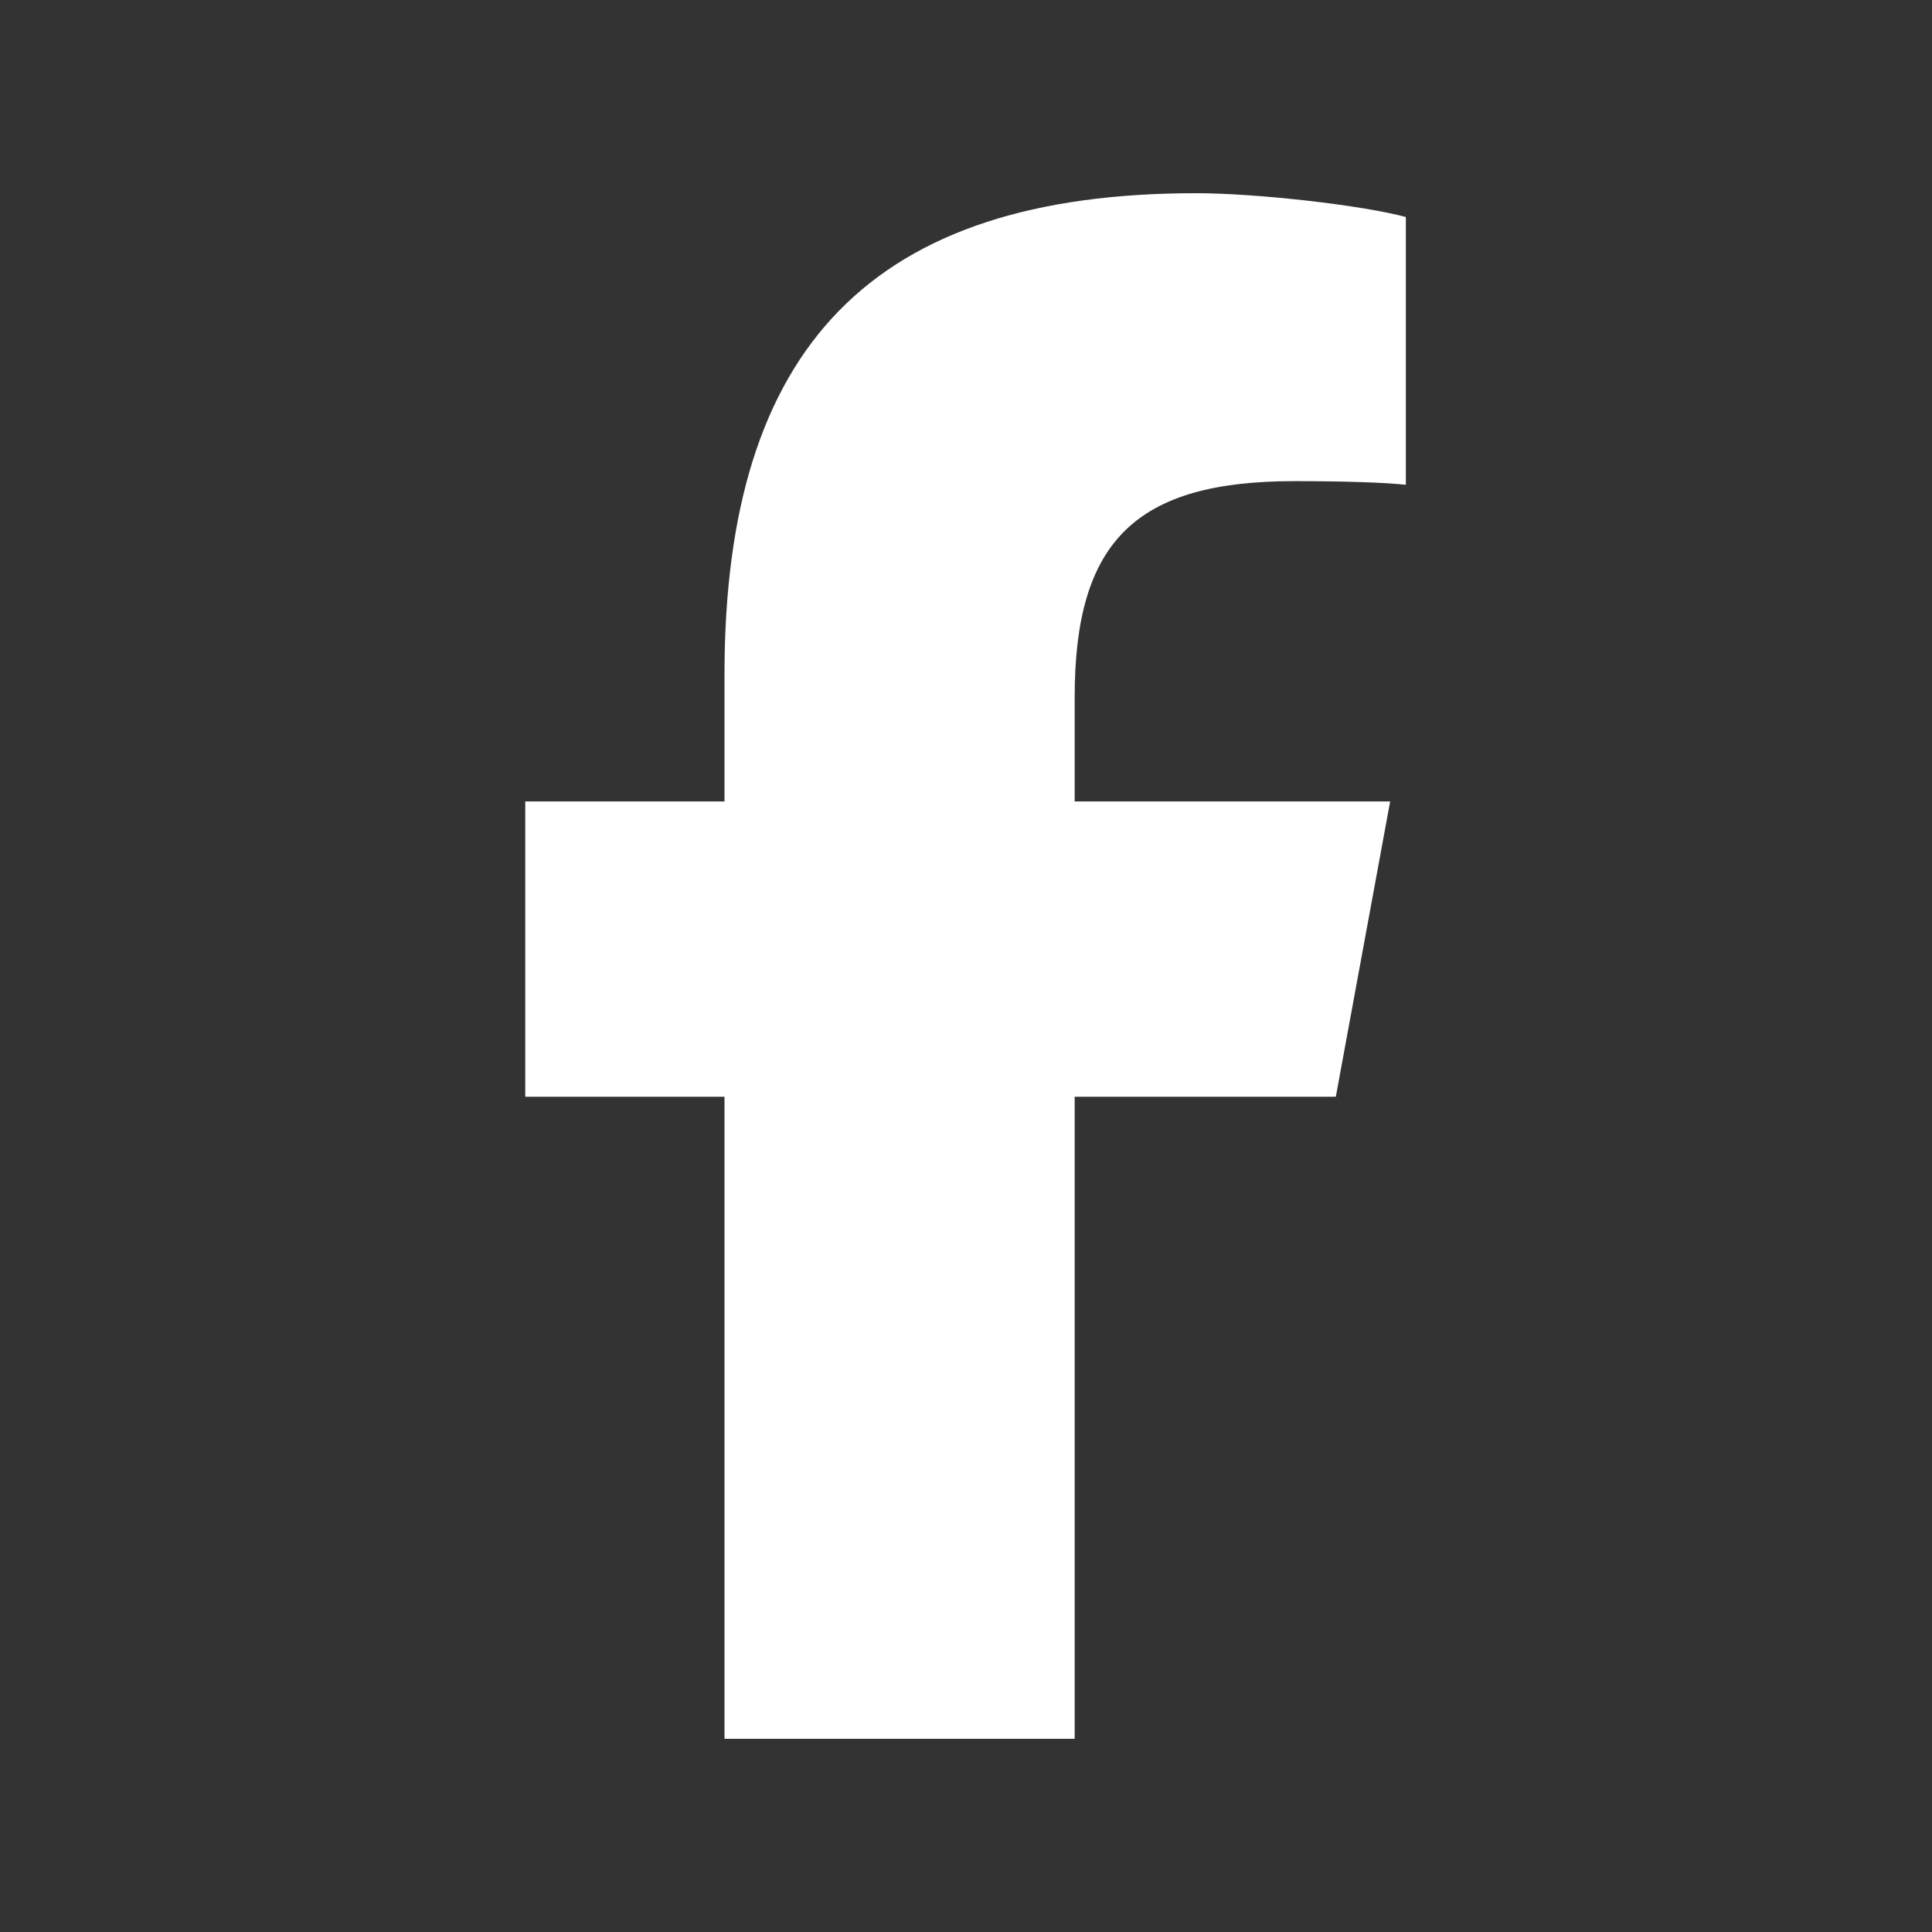
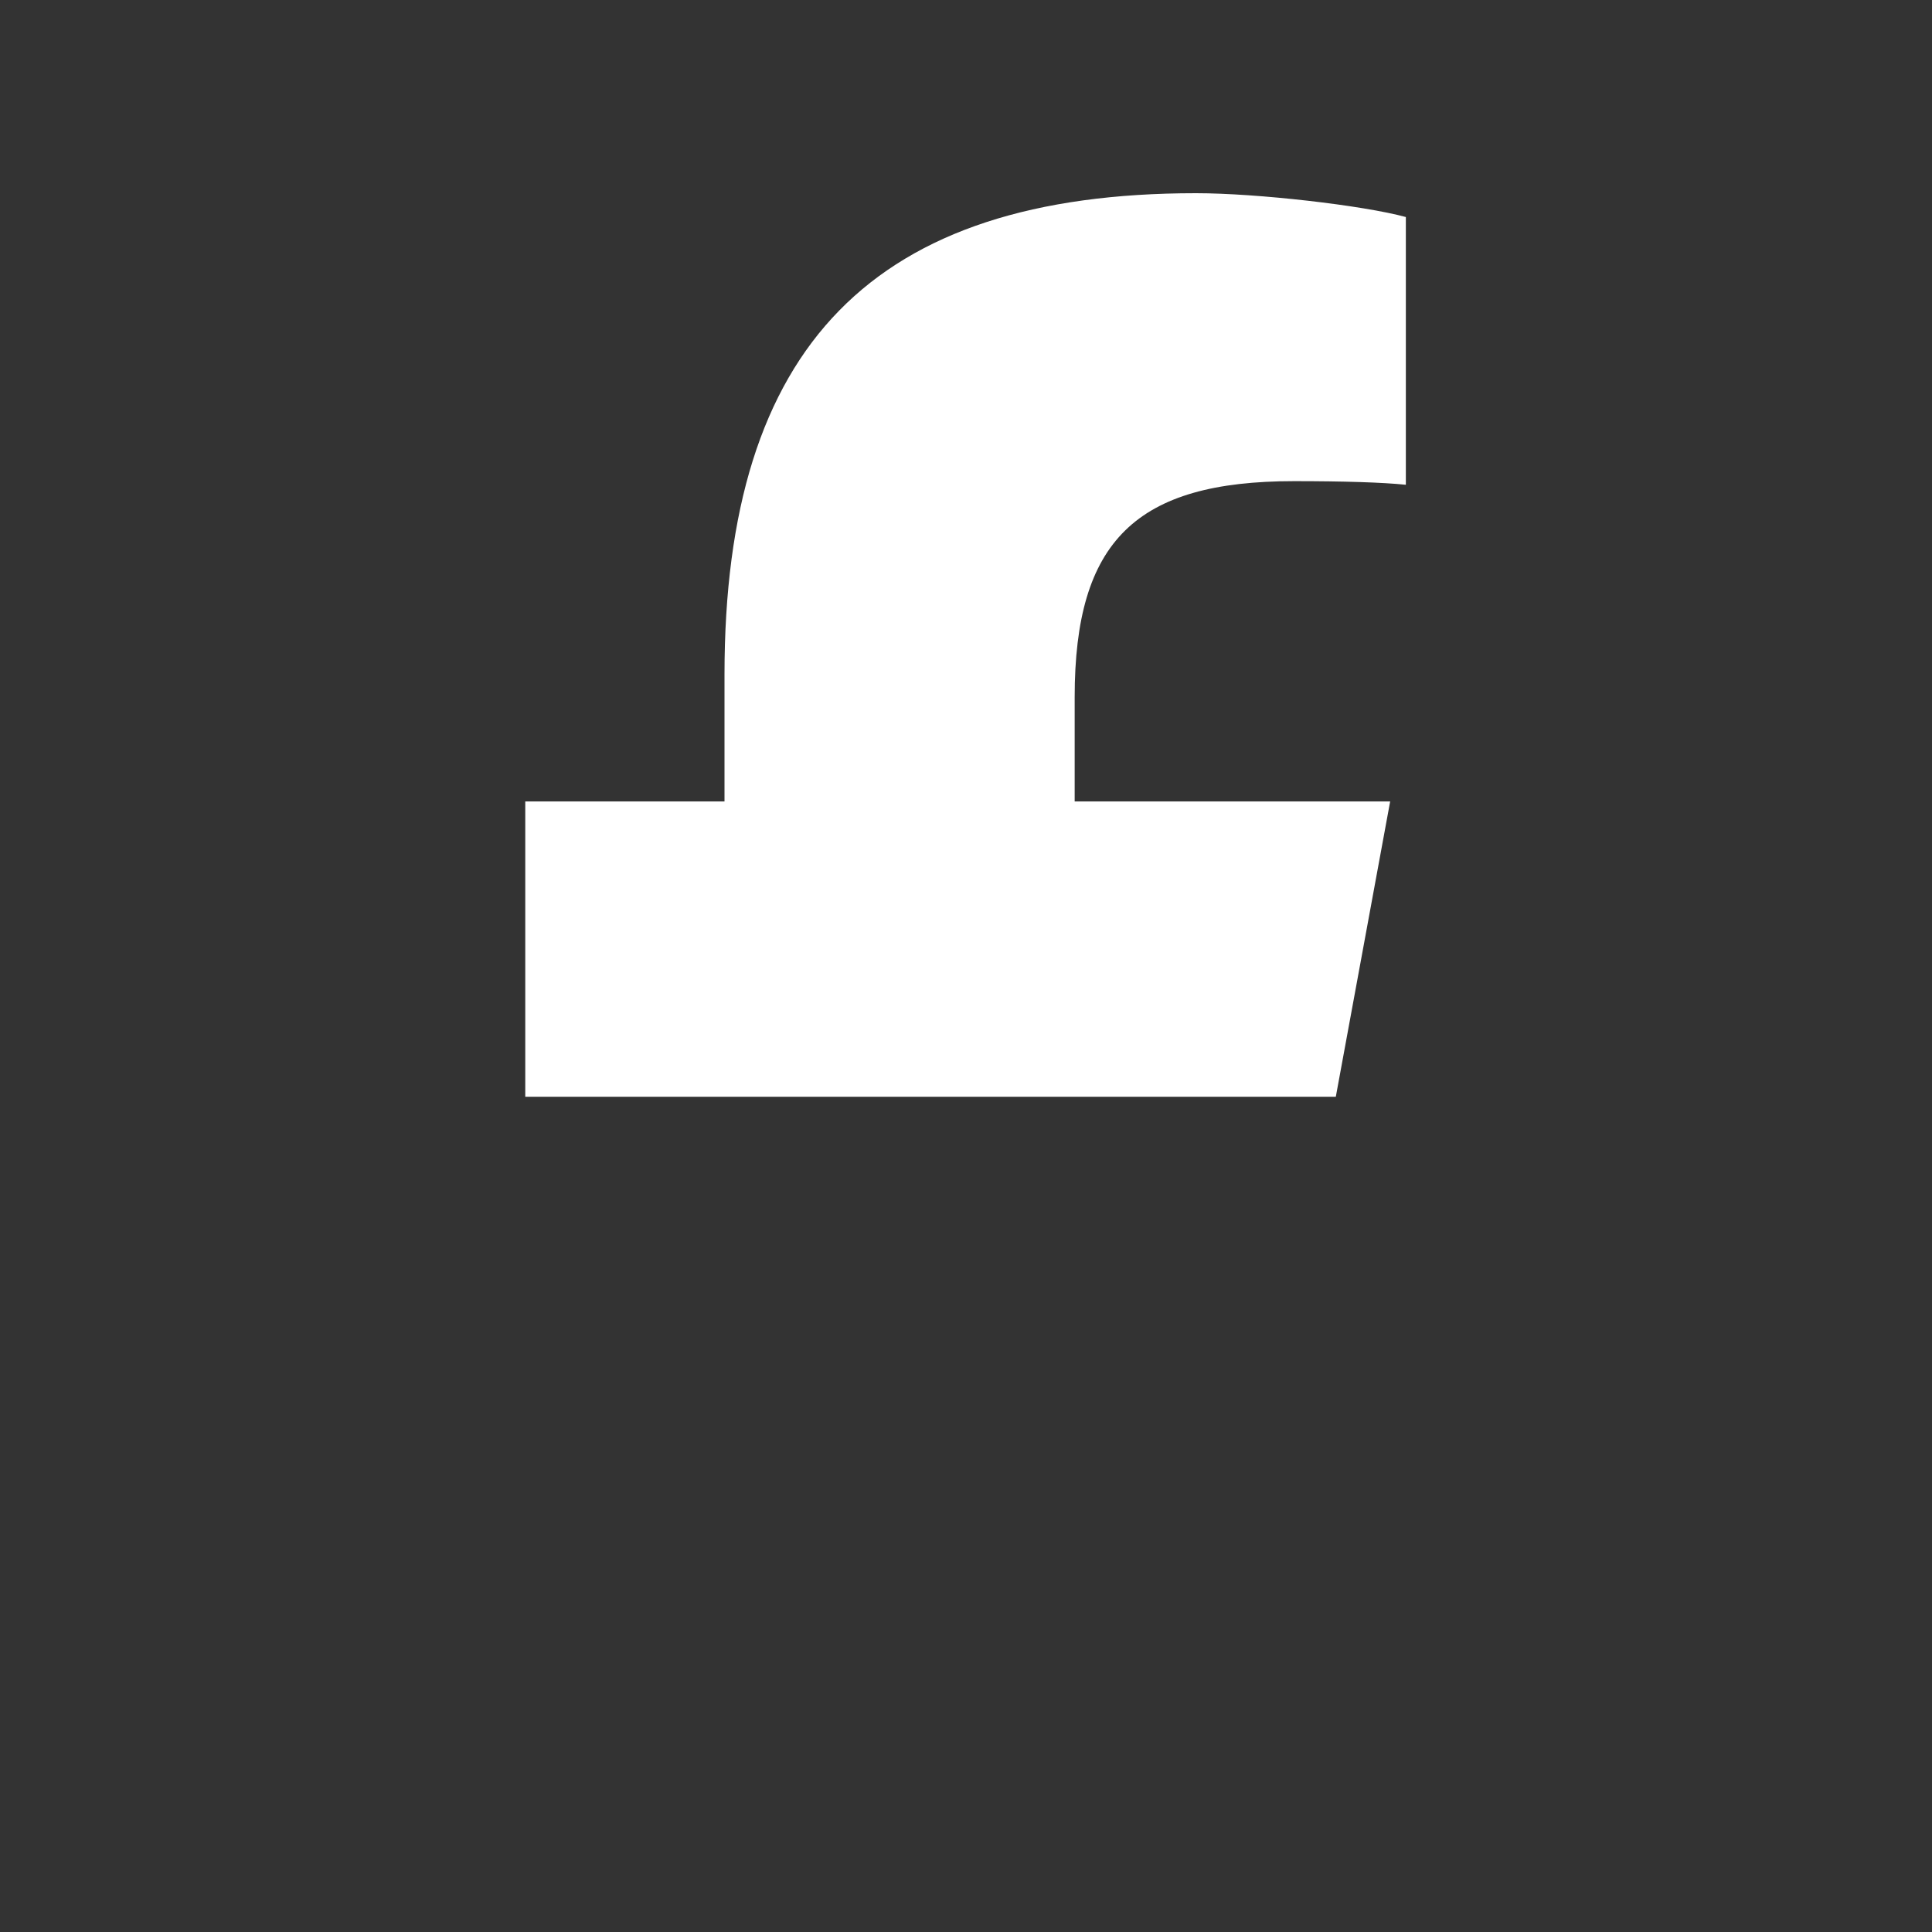
<svg xmlns="http://www.w3.org/2000/svg" width="24" height="24" viewBox="0 0 24 24" fill="none">
  <rect x="0" y="0" width="24" height="24" fill="#333333" stroke="none" />
-   <path d="M9 13.624V21.6H13.35V13.624H16.594L17.269 9.956H13.35V8.659C13.35 6.72 14.111 5.977 16.076 5.977C16.687 5.977 17.179 5.992 17.464 6.022V2.696C16.927 2.55 15.615 2.4 14.857 2.4C10.849 2.4 9 4.294 9 8.377V9.956H6.525V13.624H9Z" fill="white" />
+   <path d="M9 13.624H13.35V13.624H16.594L17.269 9.956H13.35V8.659C13.35 6.72 14.111 5.977 16.076 5.977C16.687 5.977 17.179 5.992 17.464 6.022V2.696C16.927 2.55 15.615 2.4 14.857 2.4C10.849 2.4 9 4.294 9 8.377V9.956H6.525V13.624H9Z" fill="white" />
</svg>